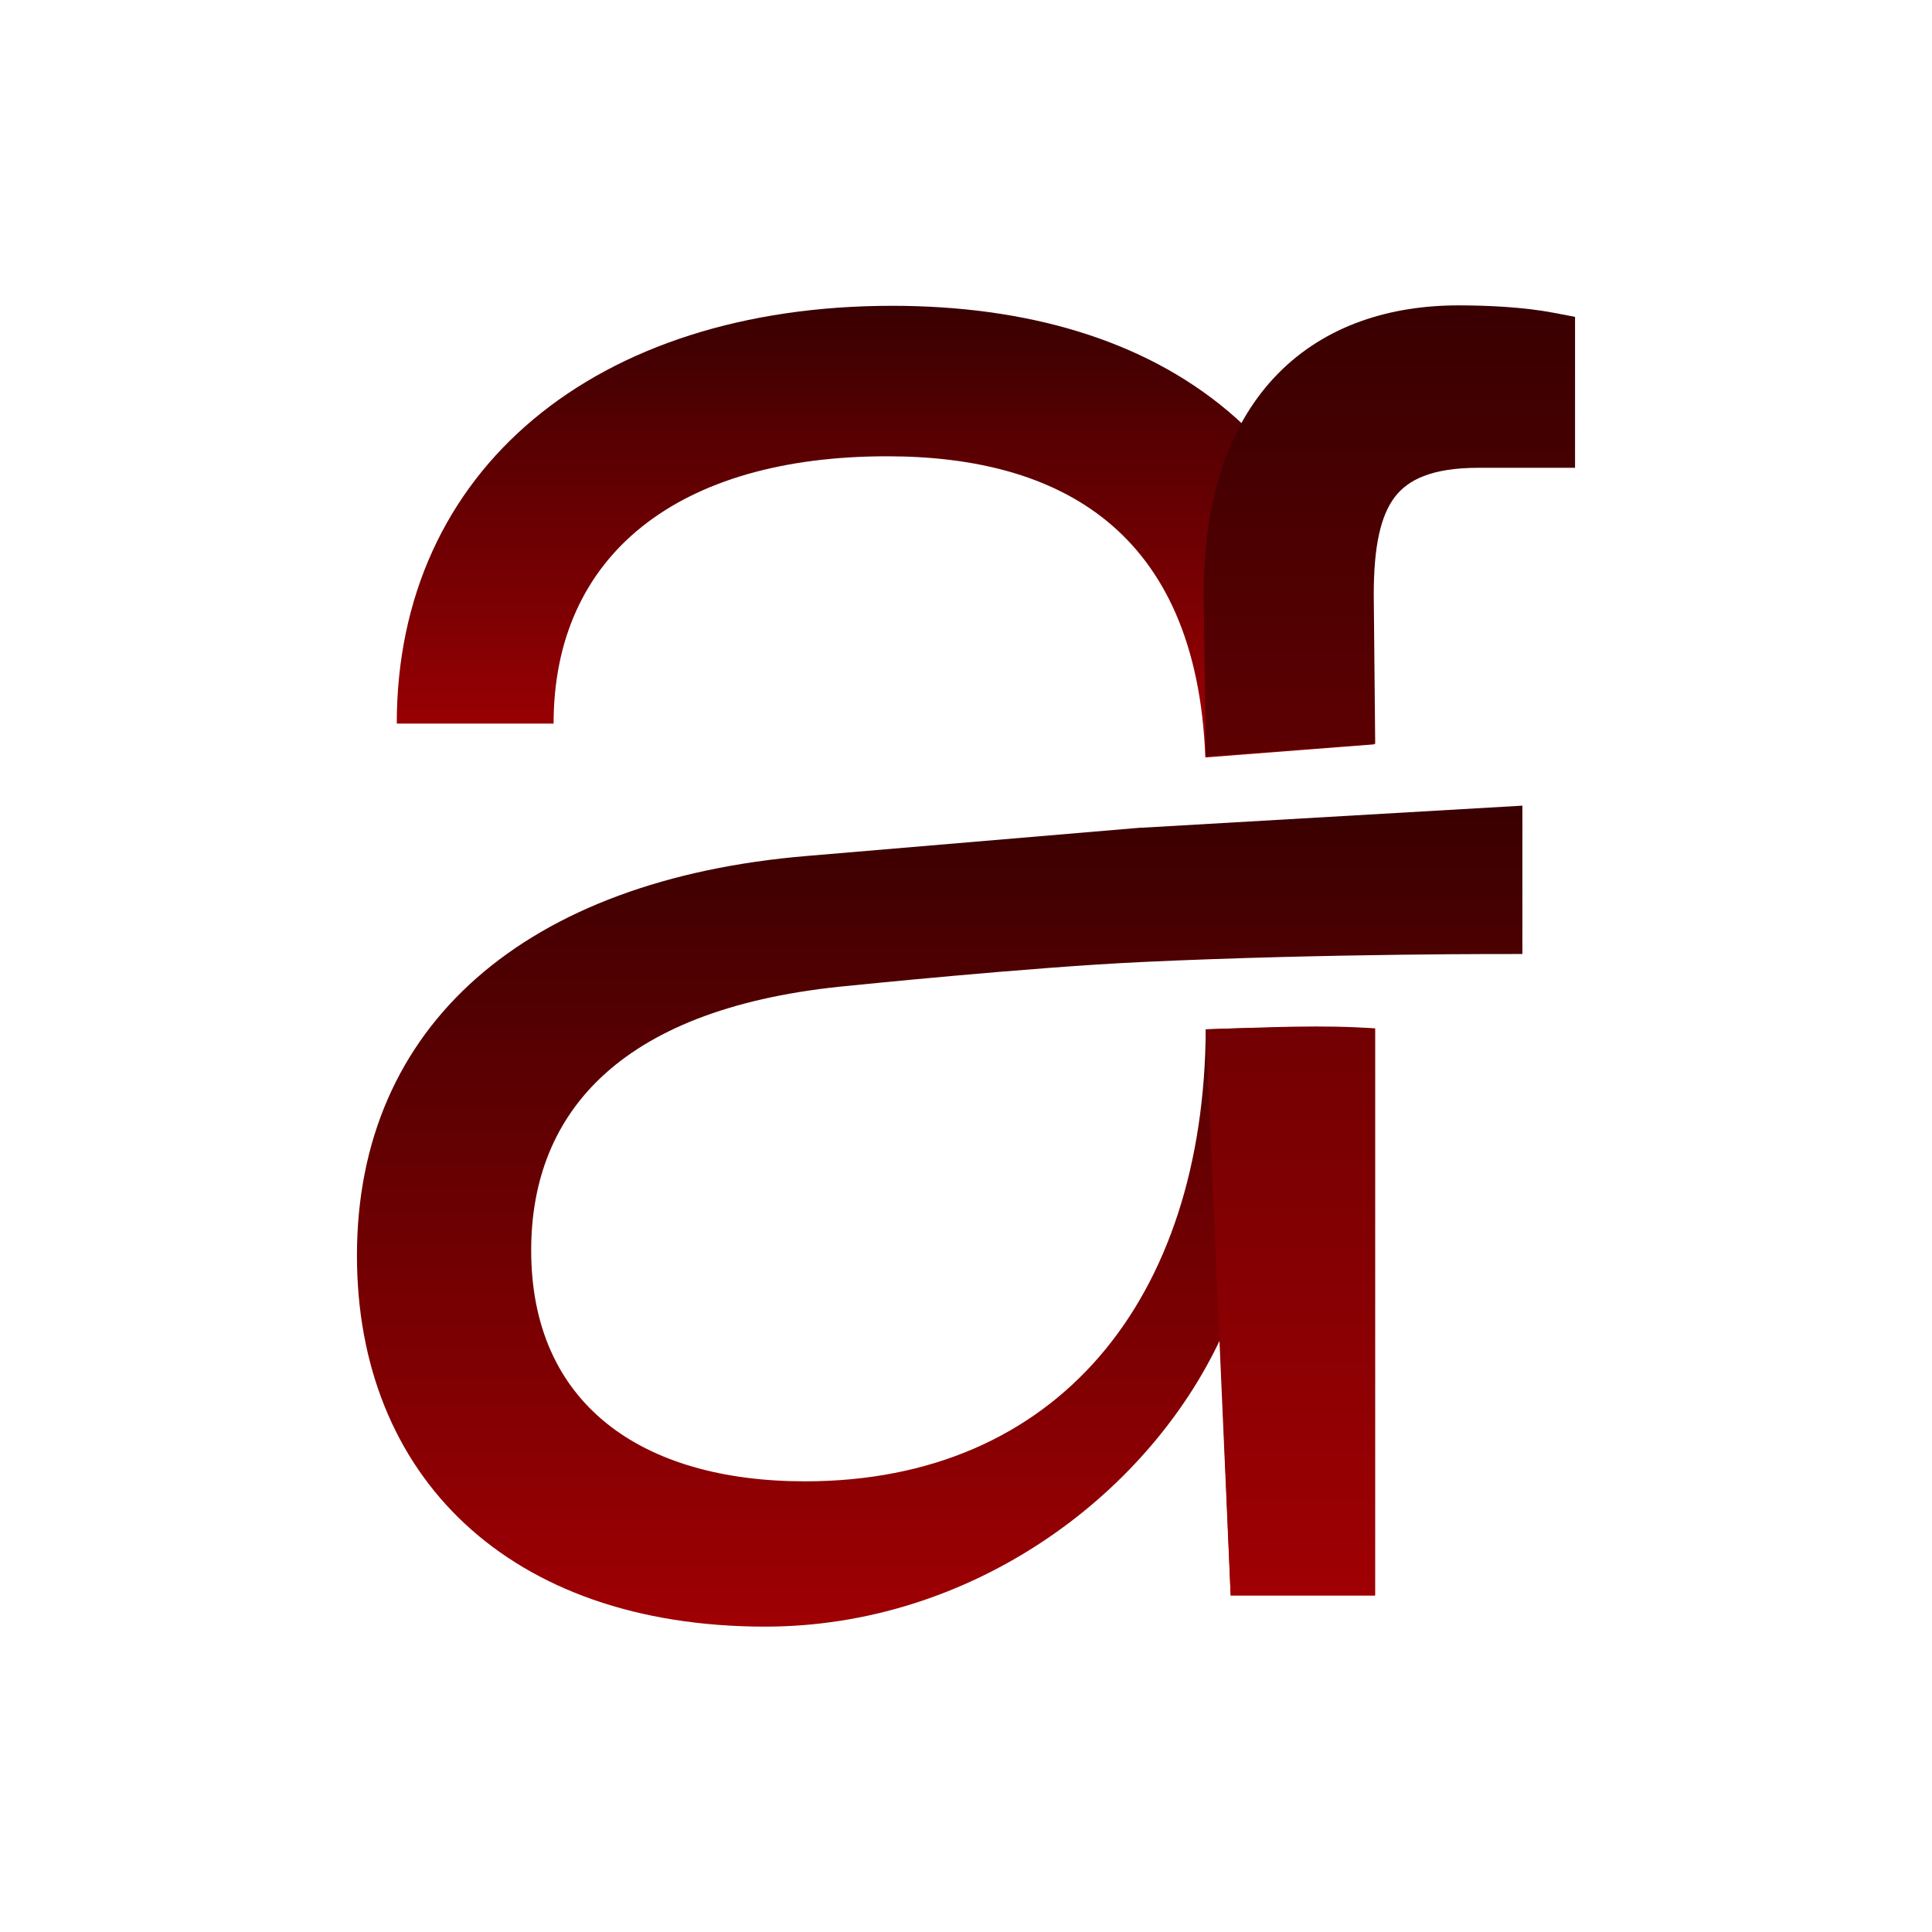
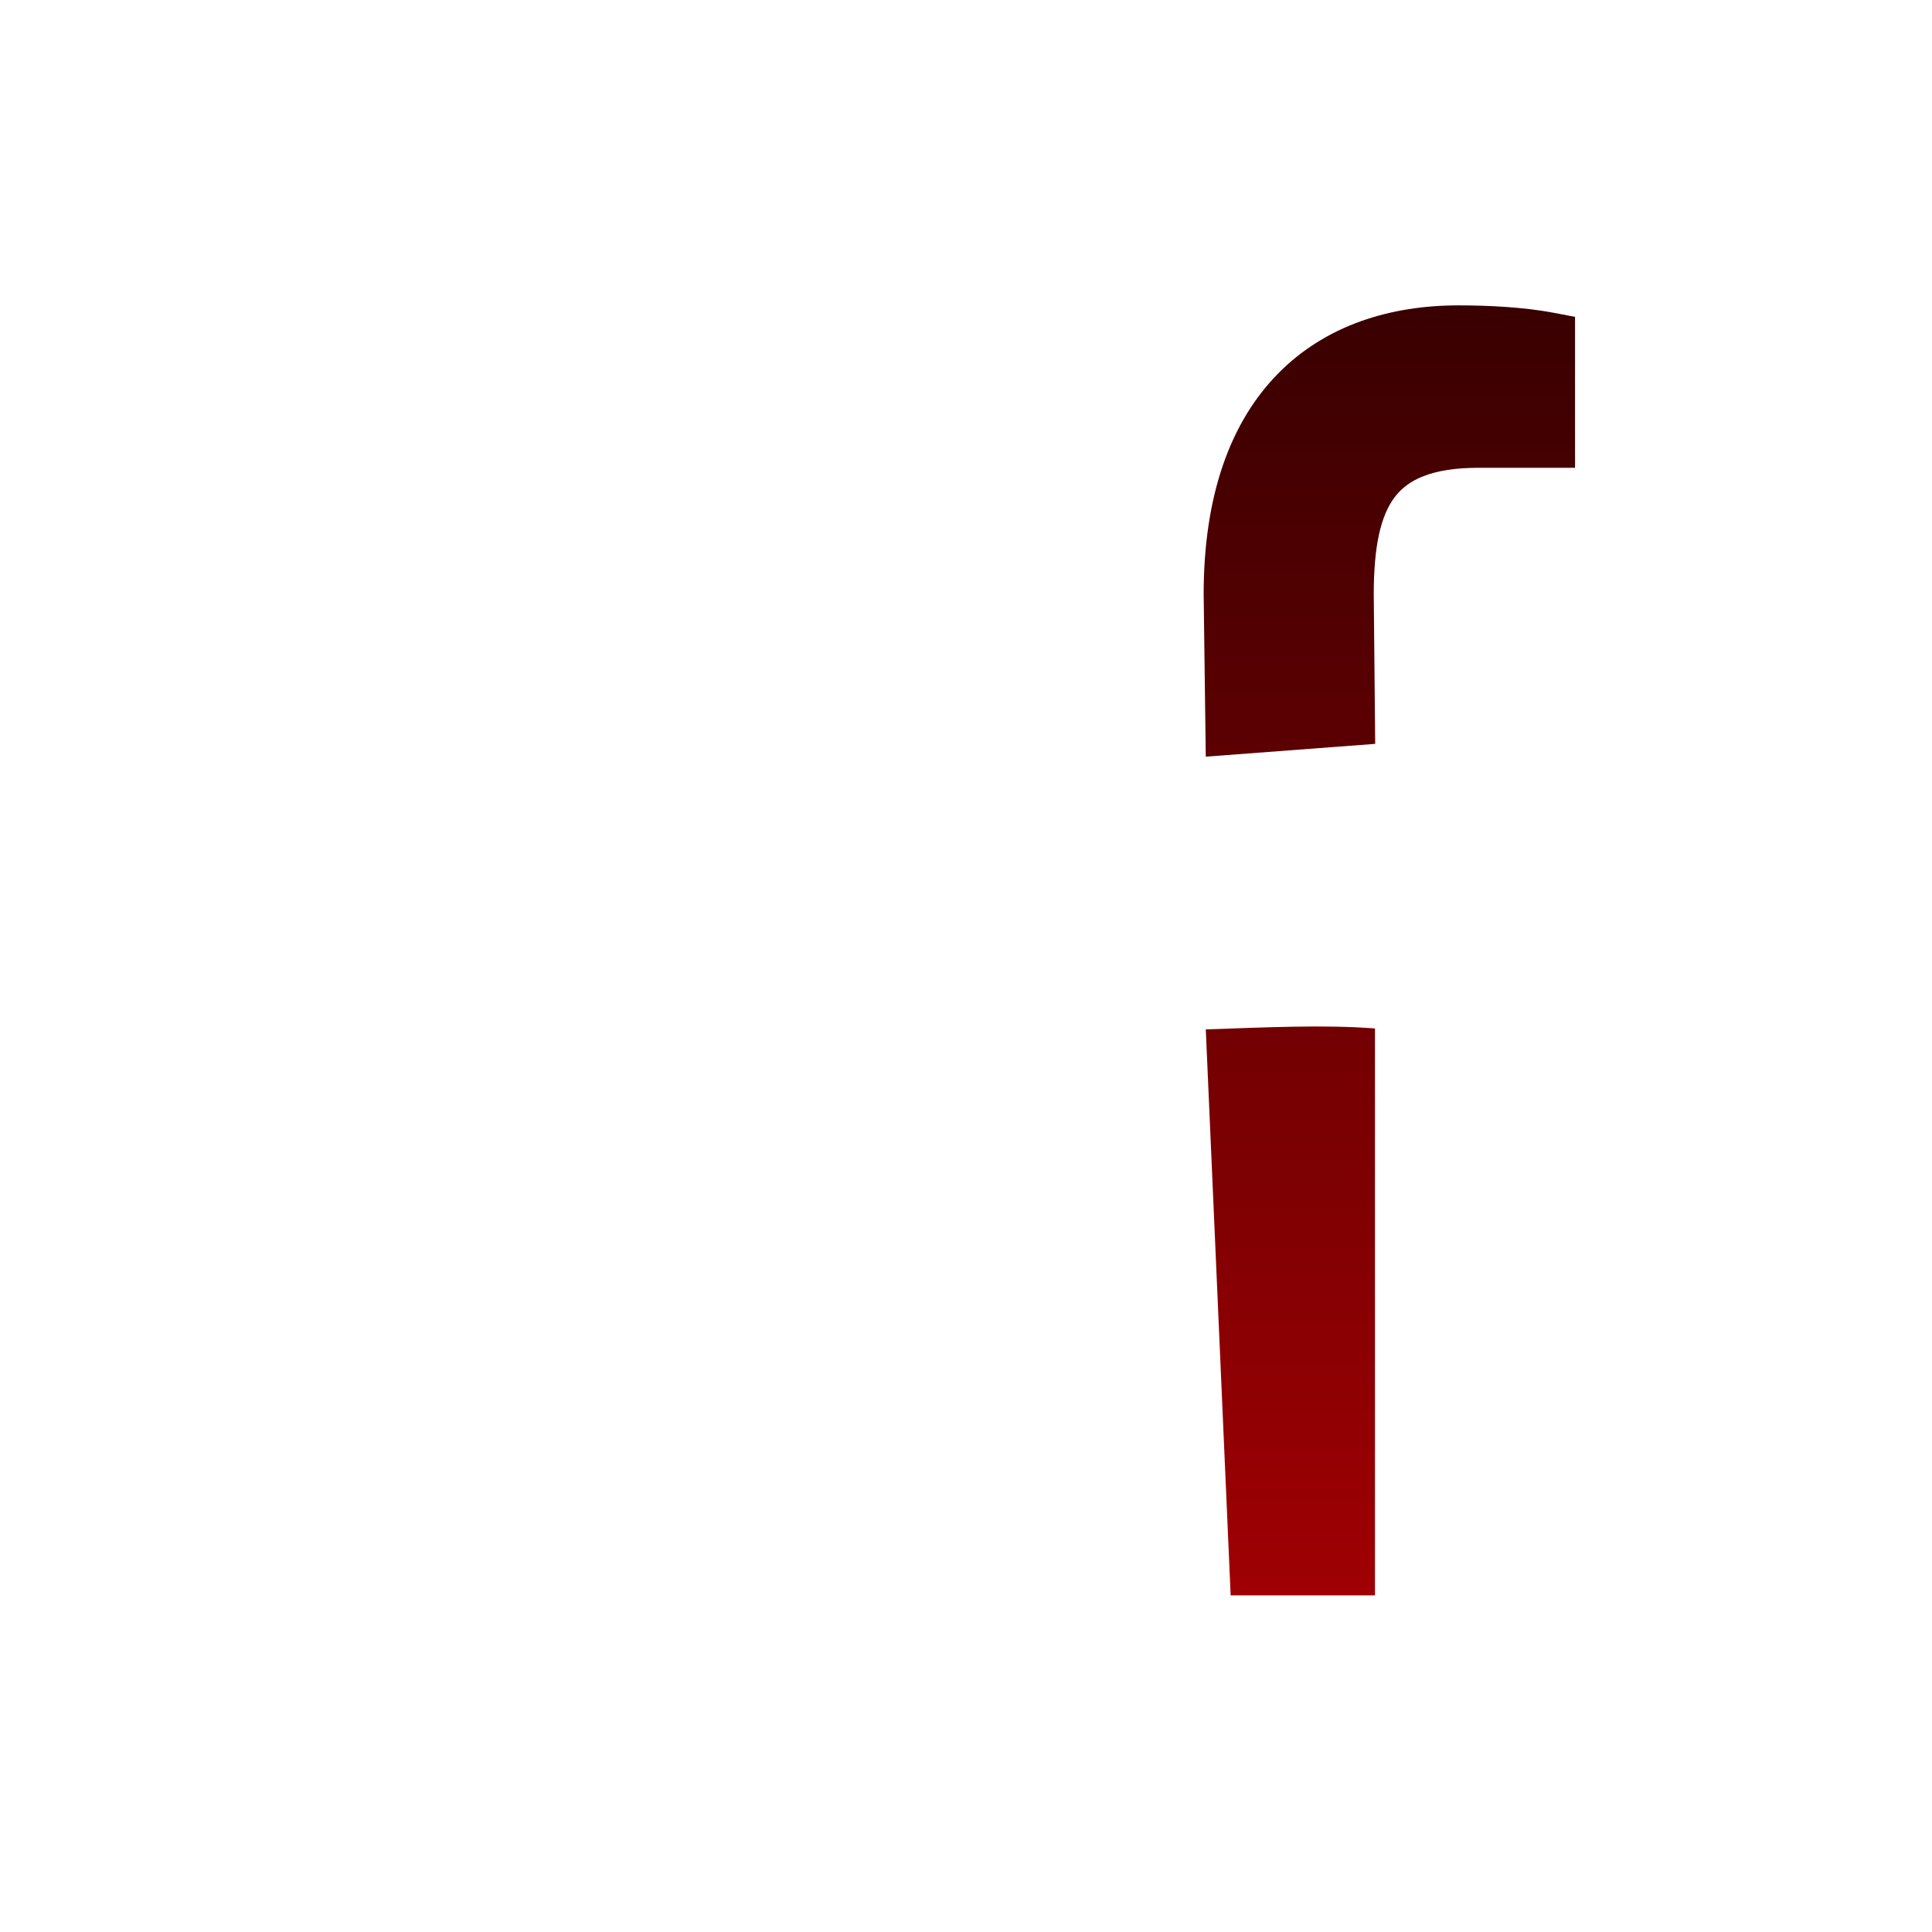
<svg xmlns="http://www.w3.org/2000/svg" width="1024" height="1024" viewBox="0 0 1024 1024" fill="none">
-   <path d="M806.896 505.65C806.896 505.65 704.418 505.214 604.851 509.908C544.494 512.754 450.675 522.416 450.431 522.441C330.369 533.445 281.541 588.45 281.539 662.719C281.541 743.862 339.597 785.134 426.673 785.136C560.468 785.134 638.181 688.604 639.078 545.569C667.816 544.416 698.502 544.408 728.82 545.119V845.639H652.293L646.641 710.114C607.059 794.009 513.752 862.145 405.566 862.146C269.672 862.145 189.192 782.372 189.19 665.468C189.193 543.062 278.909 466.028 427.998 453.649L604.851 438.666V438.737L806.896 427.013V505.65Z" fill="url(#paint0_linear_73_103)" />
-   <path d="M472.847 162.081C614.72 162.081 720.115 233.075 728.304 394.539L638.857 401.459C634.24 280.501 560.882 241.84 470.212 241.84C359.387 241.841 293.42 294.117 293.417 383.513H210.296C210.299 248.73 315.844 162.083 472.847 162.081Z" fill="url(#paint1_linear_73_103)" />
  <path d="M639.088 545.598C671.658 544.511 701.618 543.036 728.767 545.098V845.588H652.277L639.088 545.598ZM772.996 161.852C788.72 161.852 807.806 162.78 823.515 165.783L834.81 167.948V247.935H783.849C758.495 247.936 746.169 254.442 739.341 263.346C731.814 273.165 728.117 289.361 728.117 315.061L728.881 394.265L639.088 401.048L637.961 315.061C637.961 262.335 652.236 223.529 677.484 197.915C702.709 172.329 736.963 161.853 772.996 161.852Z" fill="url(#paint2_linear_73_103)" />
  <defs>
    <linearGradient id="paint0_linear_73_103" x1="498.043" y1="427.013" x2="498.043" y2="862.146" gradientUnits="userSpaceOnUse">
      <stop stop-color="#390001" />
      <stop offset="1" stop-color="#9F0003" />
    </linearGradient>
    <linearGradient id="paint1_linear_73_103" x1="469.3" y1="162.081" x2="469.3" y2="401.459" gradientUnits="userSpaceOnUse">
      <stop stop-color="#390001" />
      <stop offset="1" stop-color="#9F0003" />
    </linearGradient>
    <linearGradient id="paint2_linear_73_103" x1="735.97" y1="162.094" x2="735.97" y2="845.607" gradientUnits="userSpaceOnUse">
      <stop stop-color="#390001" />
      <stop offset="1" stop-color="#9F0003" />
    </linearGradient>
  </defs>
</svg>